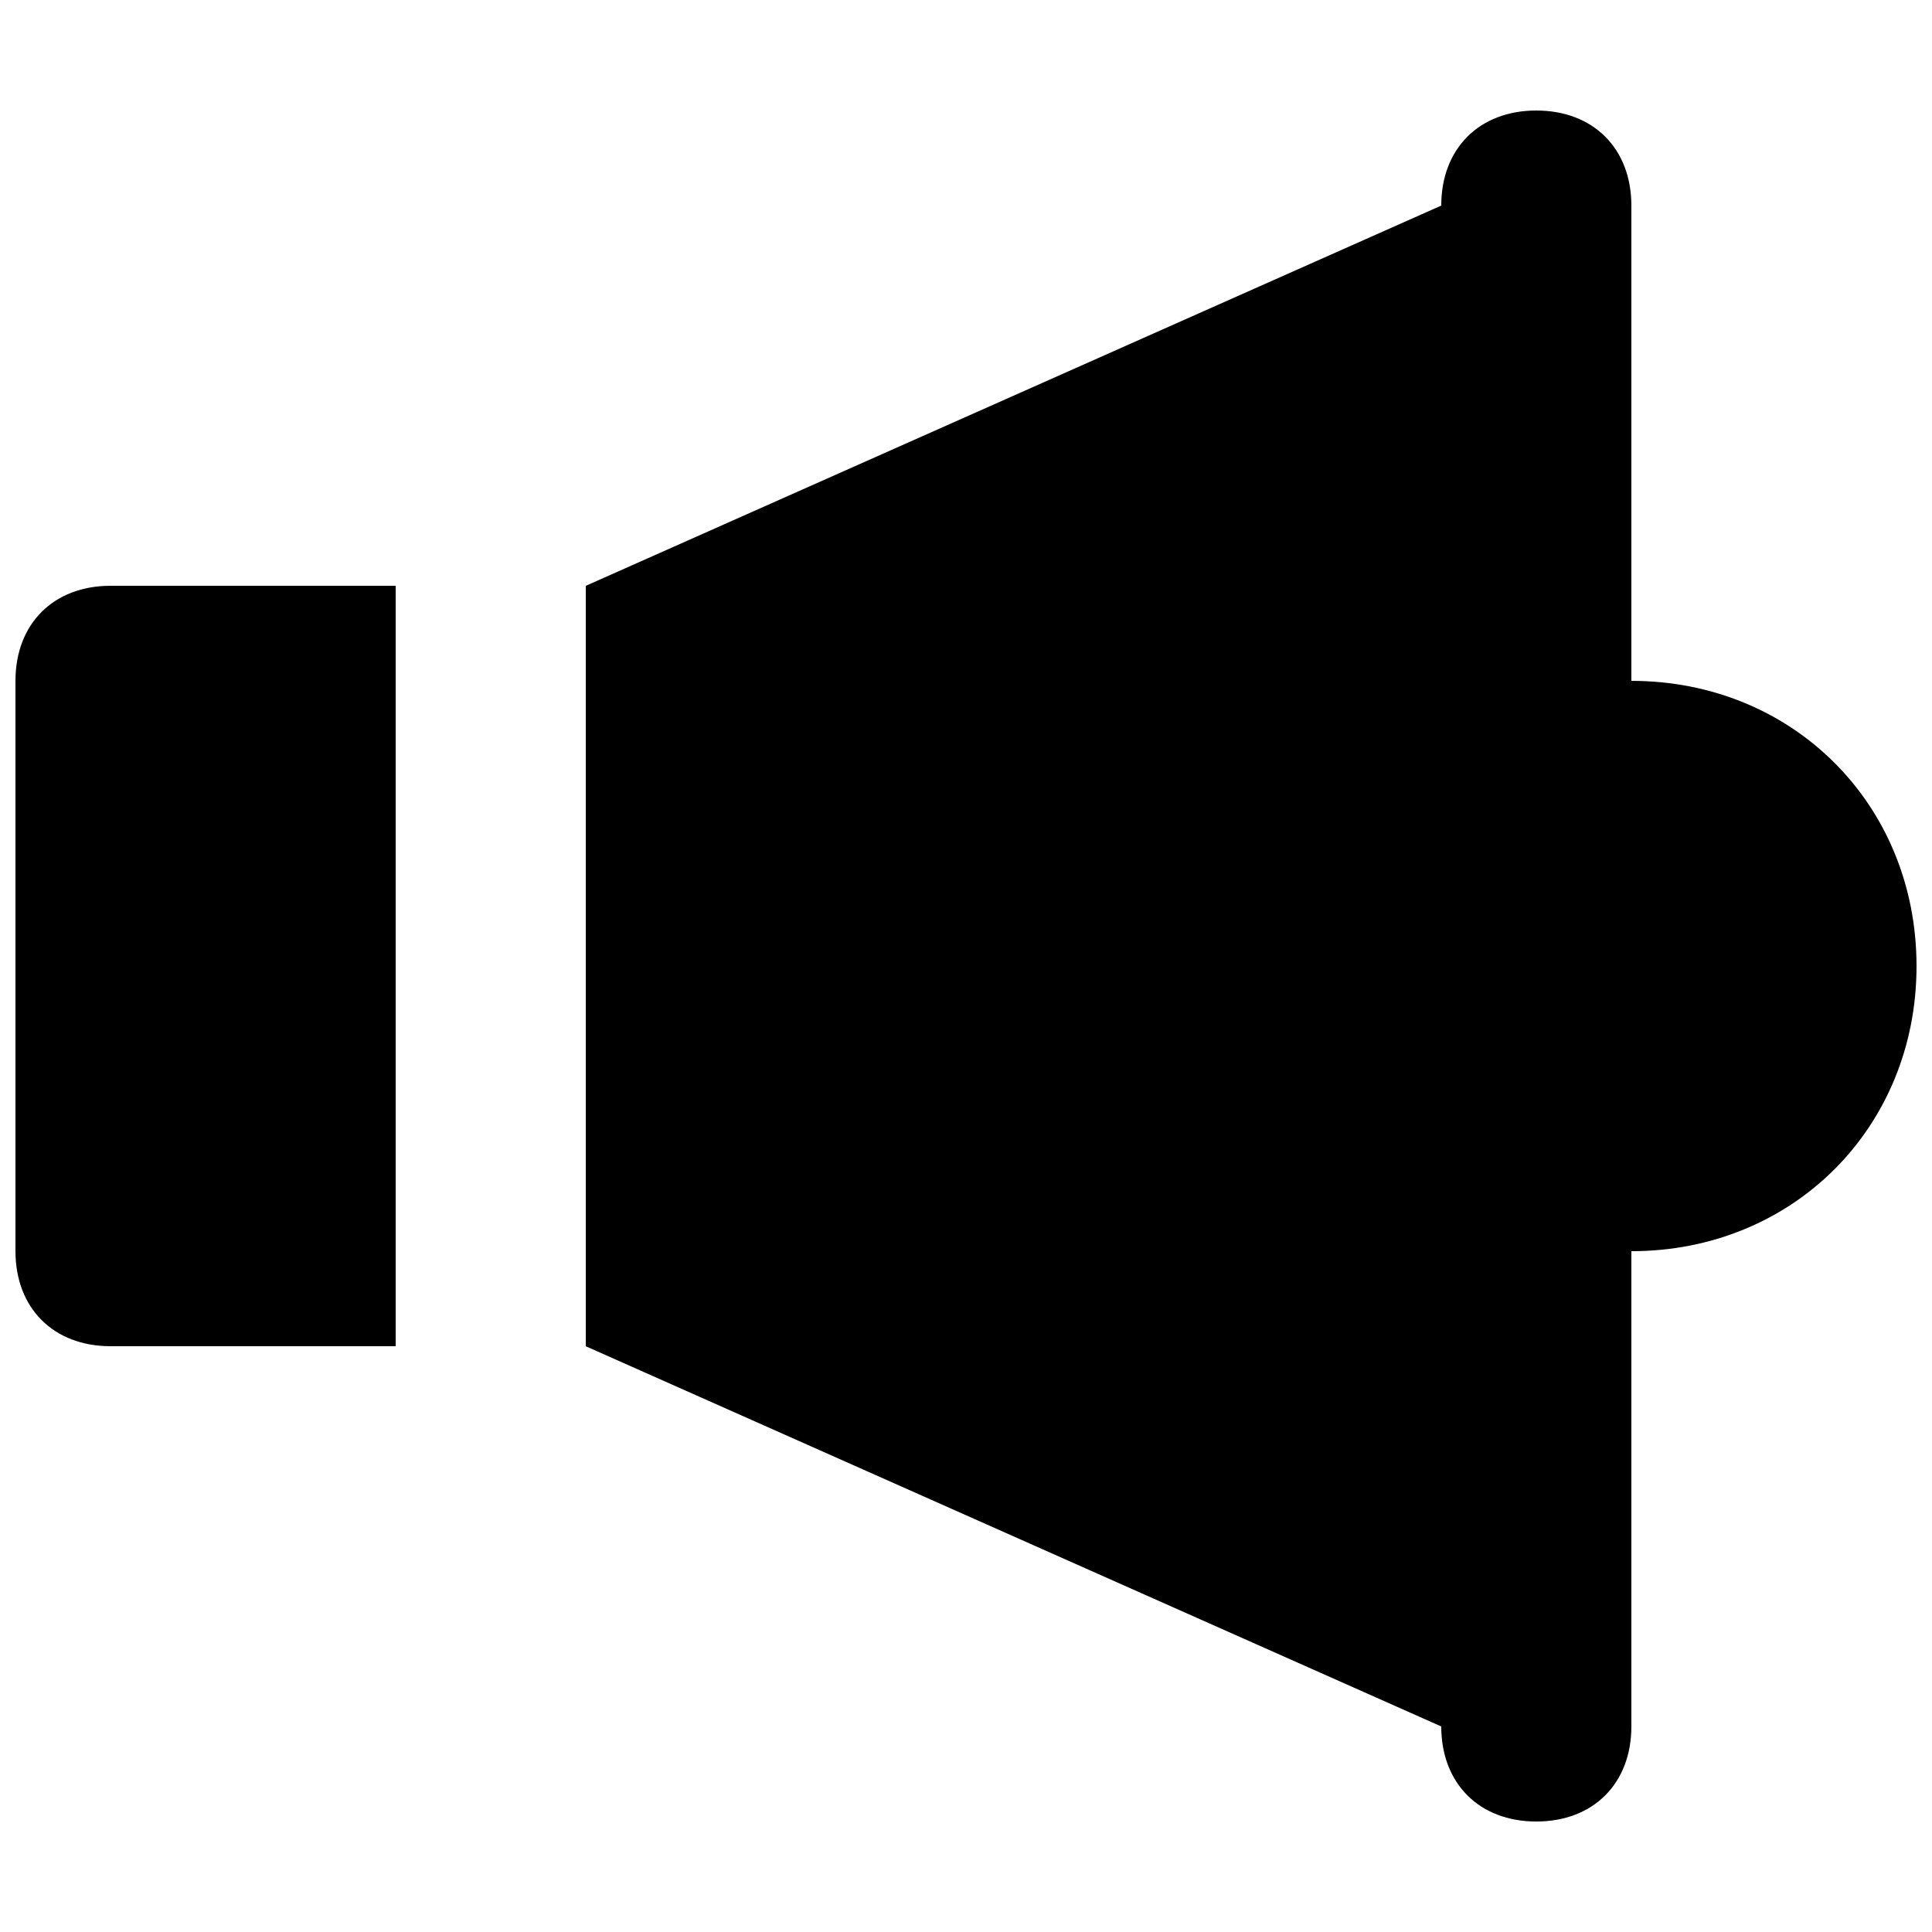
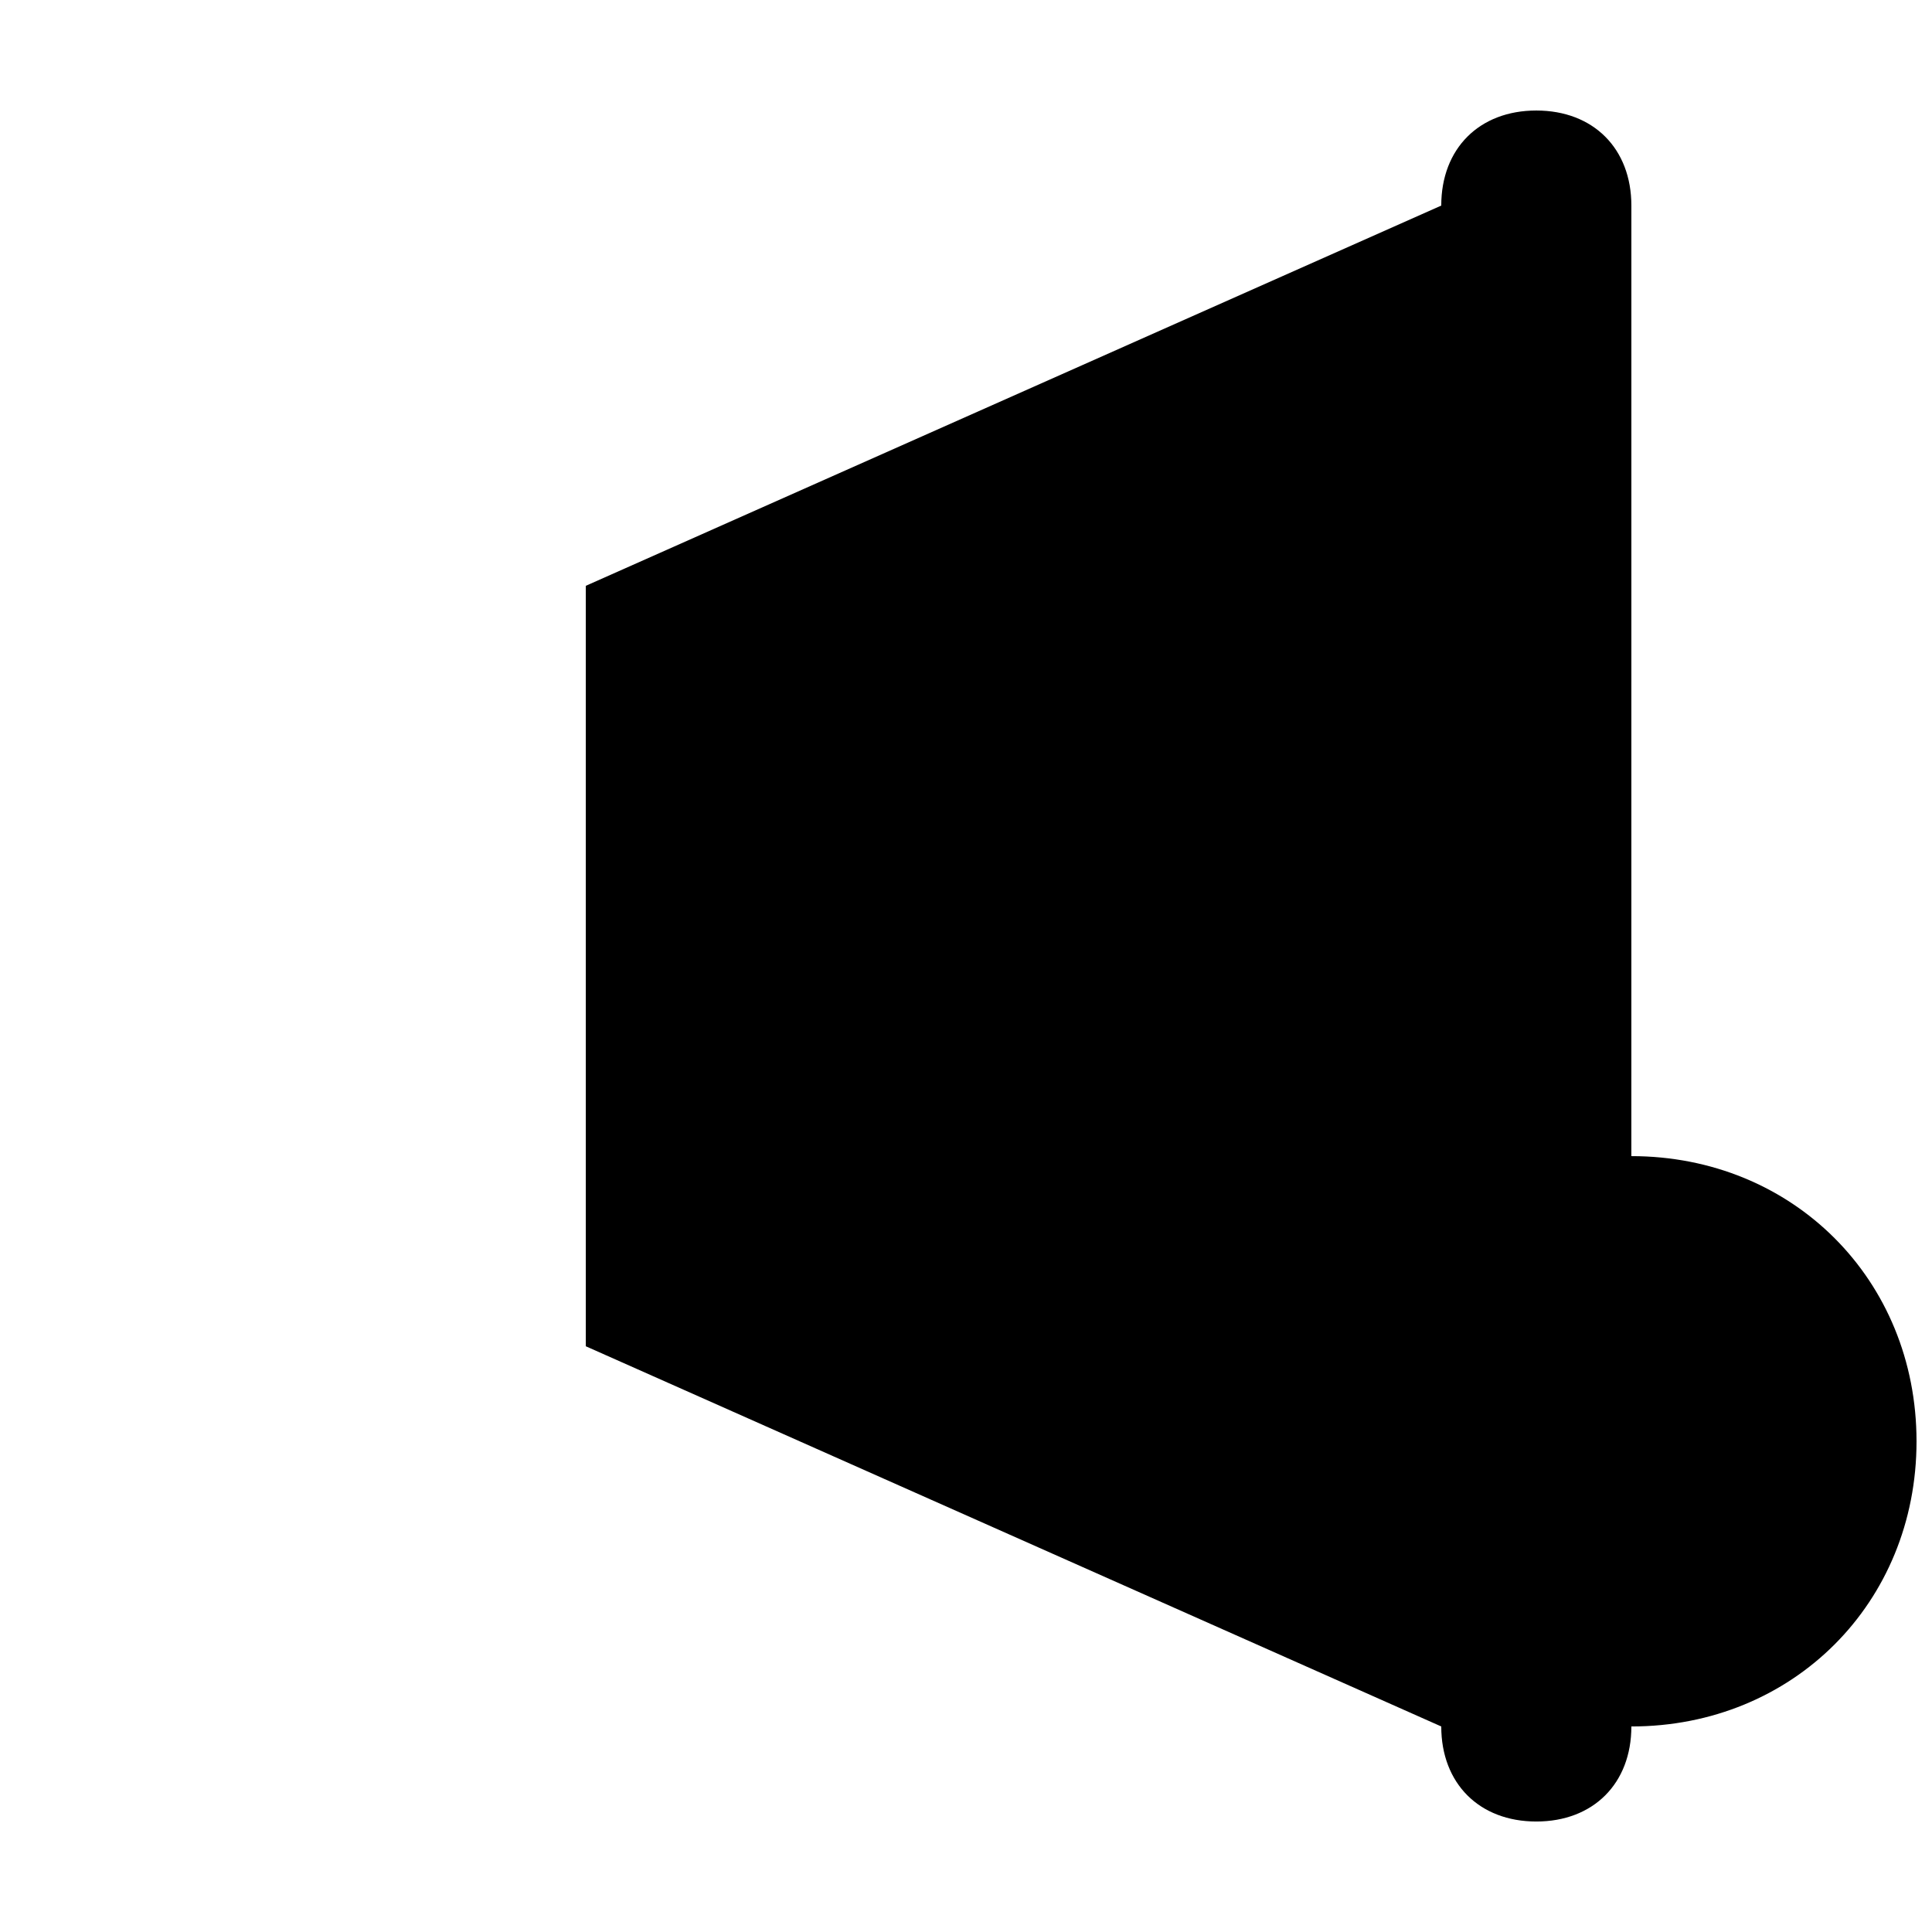
<svg xmlns="http://www.w3.org/2000/svg" width="800px" height="800px" version="1.1" viewBox="144 144 512 512">
  <defs>
    <clipPath id="b">
-       <path d="m148.09 299h100.91v202h-100.91z" />
-     </clipPath>
+       </clipPath>
    <clipPath id="a">
      <path d="m299 173h352.9v454h-352.9z" />
    </clipPath>
  </defs>
  <g>
    <g clip-path="url(#b)">
      <path d="m173.29 500.76h75.57v-201.52h-75.57c-15.113 0-25.191 10.074-25.191 25.188v151.14c0 15.113 10.078 25.191 25.191 25.191z" />
    </g>
    <g clip-path="url(#a)">
-       <path d="m576.33 324.43v-125.95c0-15.113-10.078-25.191-25.191-25.191s-25.191 10.078-25.191 25.191l-226.71 100.77v201.52l226.71 100.76c0 15.113 10.078 25.191 25.191 25.191s25.191-10.078 25.191-25.191v-125.95c42.824 0 75.57-32.746 75.57-75.57-0.004-42.824-32.75-75.574-75.574-75.574z" />
+       <path d="m576.33 324.43v-125.95c0-15.113-10.078-25.191-25.191-25.191s-25.191 10.078-25.191 25.191l-226.71 100.77v201.52l226.71 100.76c0 15.113 10.078 25.191 25.191 25.191s25.191-10.078 25.191-25.191c42.824 0 75.57-32.746 75.57-75.57-0.004-42.824-32.75-75.574-75.574-75.574z" />
    </g>
  </g>
</svg>